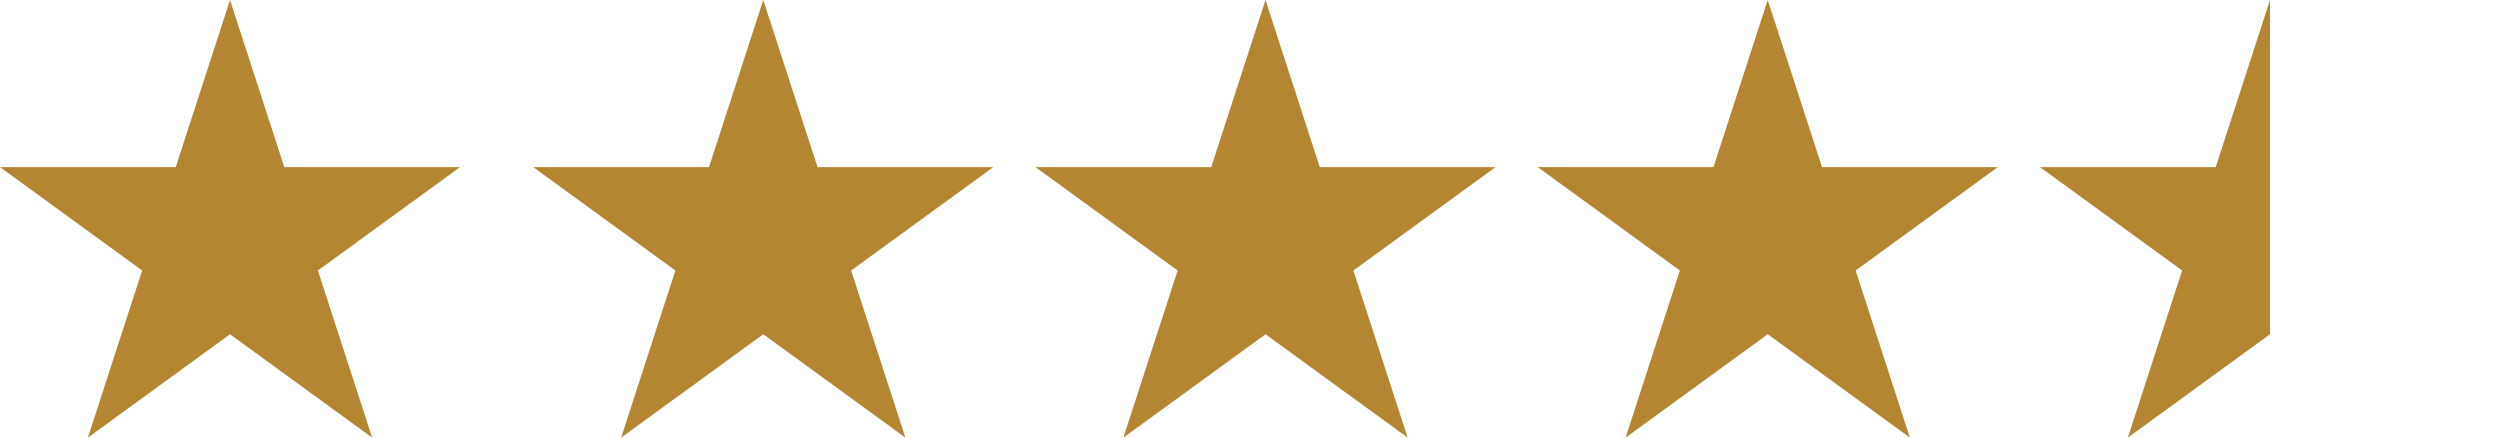
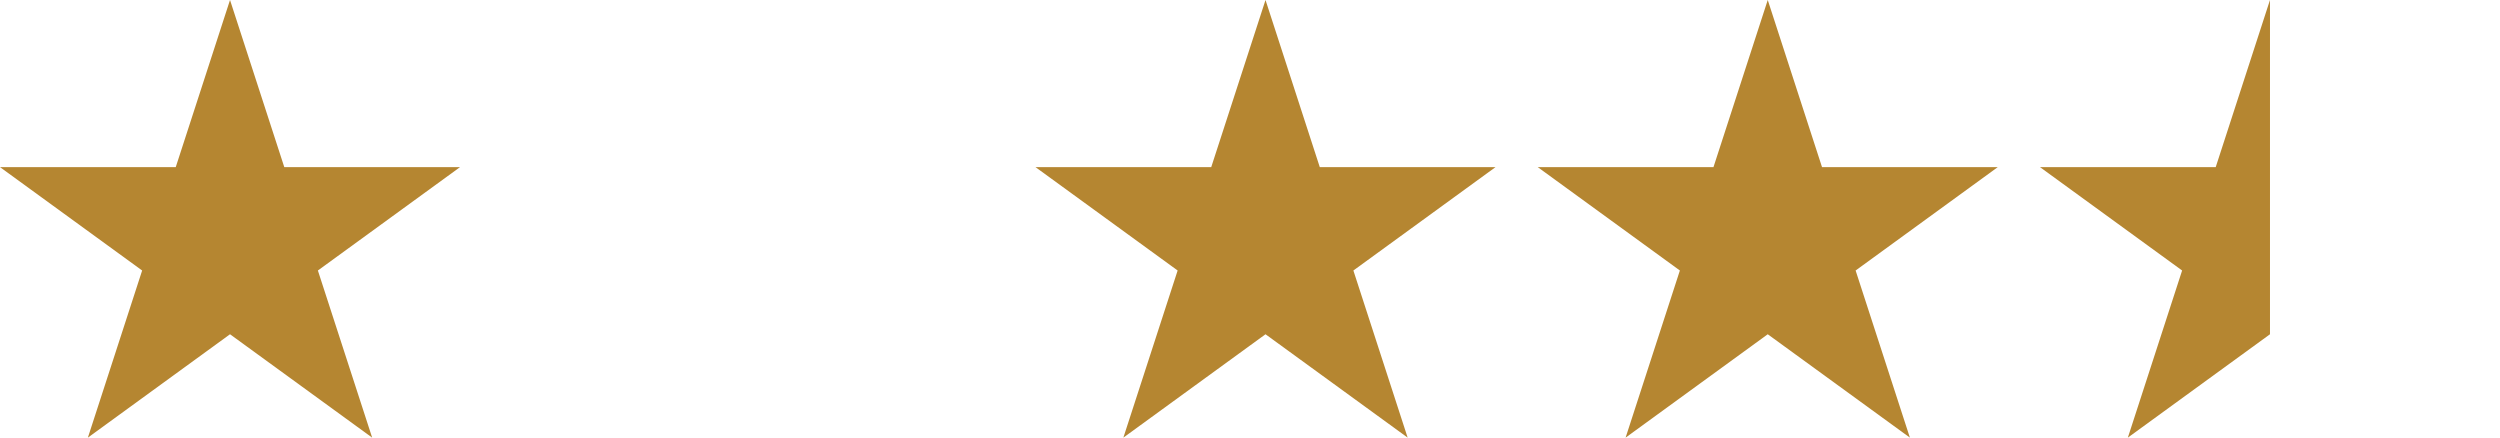
<svg xmlns="http://www.w3.org/2000/svg" version="1.1" id="Layer_1" x="0px" y="0px" viewBox="0 0 290.2 50.8" style="enable-background:new 0 0 290.2 50.8;" xml:space="preserve">
  <style type="text/css">
	.st0{fill:#B58631;}
</style>
  <g>
    <polygon class="st0" points="257.2,19.4 236.8,19.4 253.3,31.4 247,50.8 263.5,38.8 263.5,0  " />
    <polygon class="st0" points="33,19.4 26.7,0 20.4,19.4 0,19.4 16.5,31.4 10.2,50.8 26.7,38.8 43.2,50.8 36.9,31.4 53.4,19.4  " />
-     <polygon class="st0" points="94.9,19.4 88.6,0 82.3,19.4 61.9,19.4 78.4,31.4 72.1,50.8 88.6,38.8 105.1,50.8 98.8,31.4    115.3,19.4  " />
    <polygon class="st0" points="153.2,19.4 146.9,0 140.6,19.4 120.2,19.4 136.7,31.4 130.4,50.8 146.9,38.8 163.4,50.8 157.1,31.4    173.6,19.4  " />
    <polygon class="st0" points="211.5,19.4 205.2,0 198.9,19.4 178.5,19.4 195,31.4 188.7,50.8 205.2,38.8 221.7,50.8 215.4,31.4    231.9,19.4  " />
  </g>
</svg>